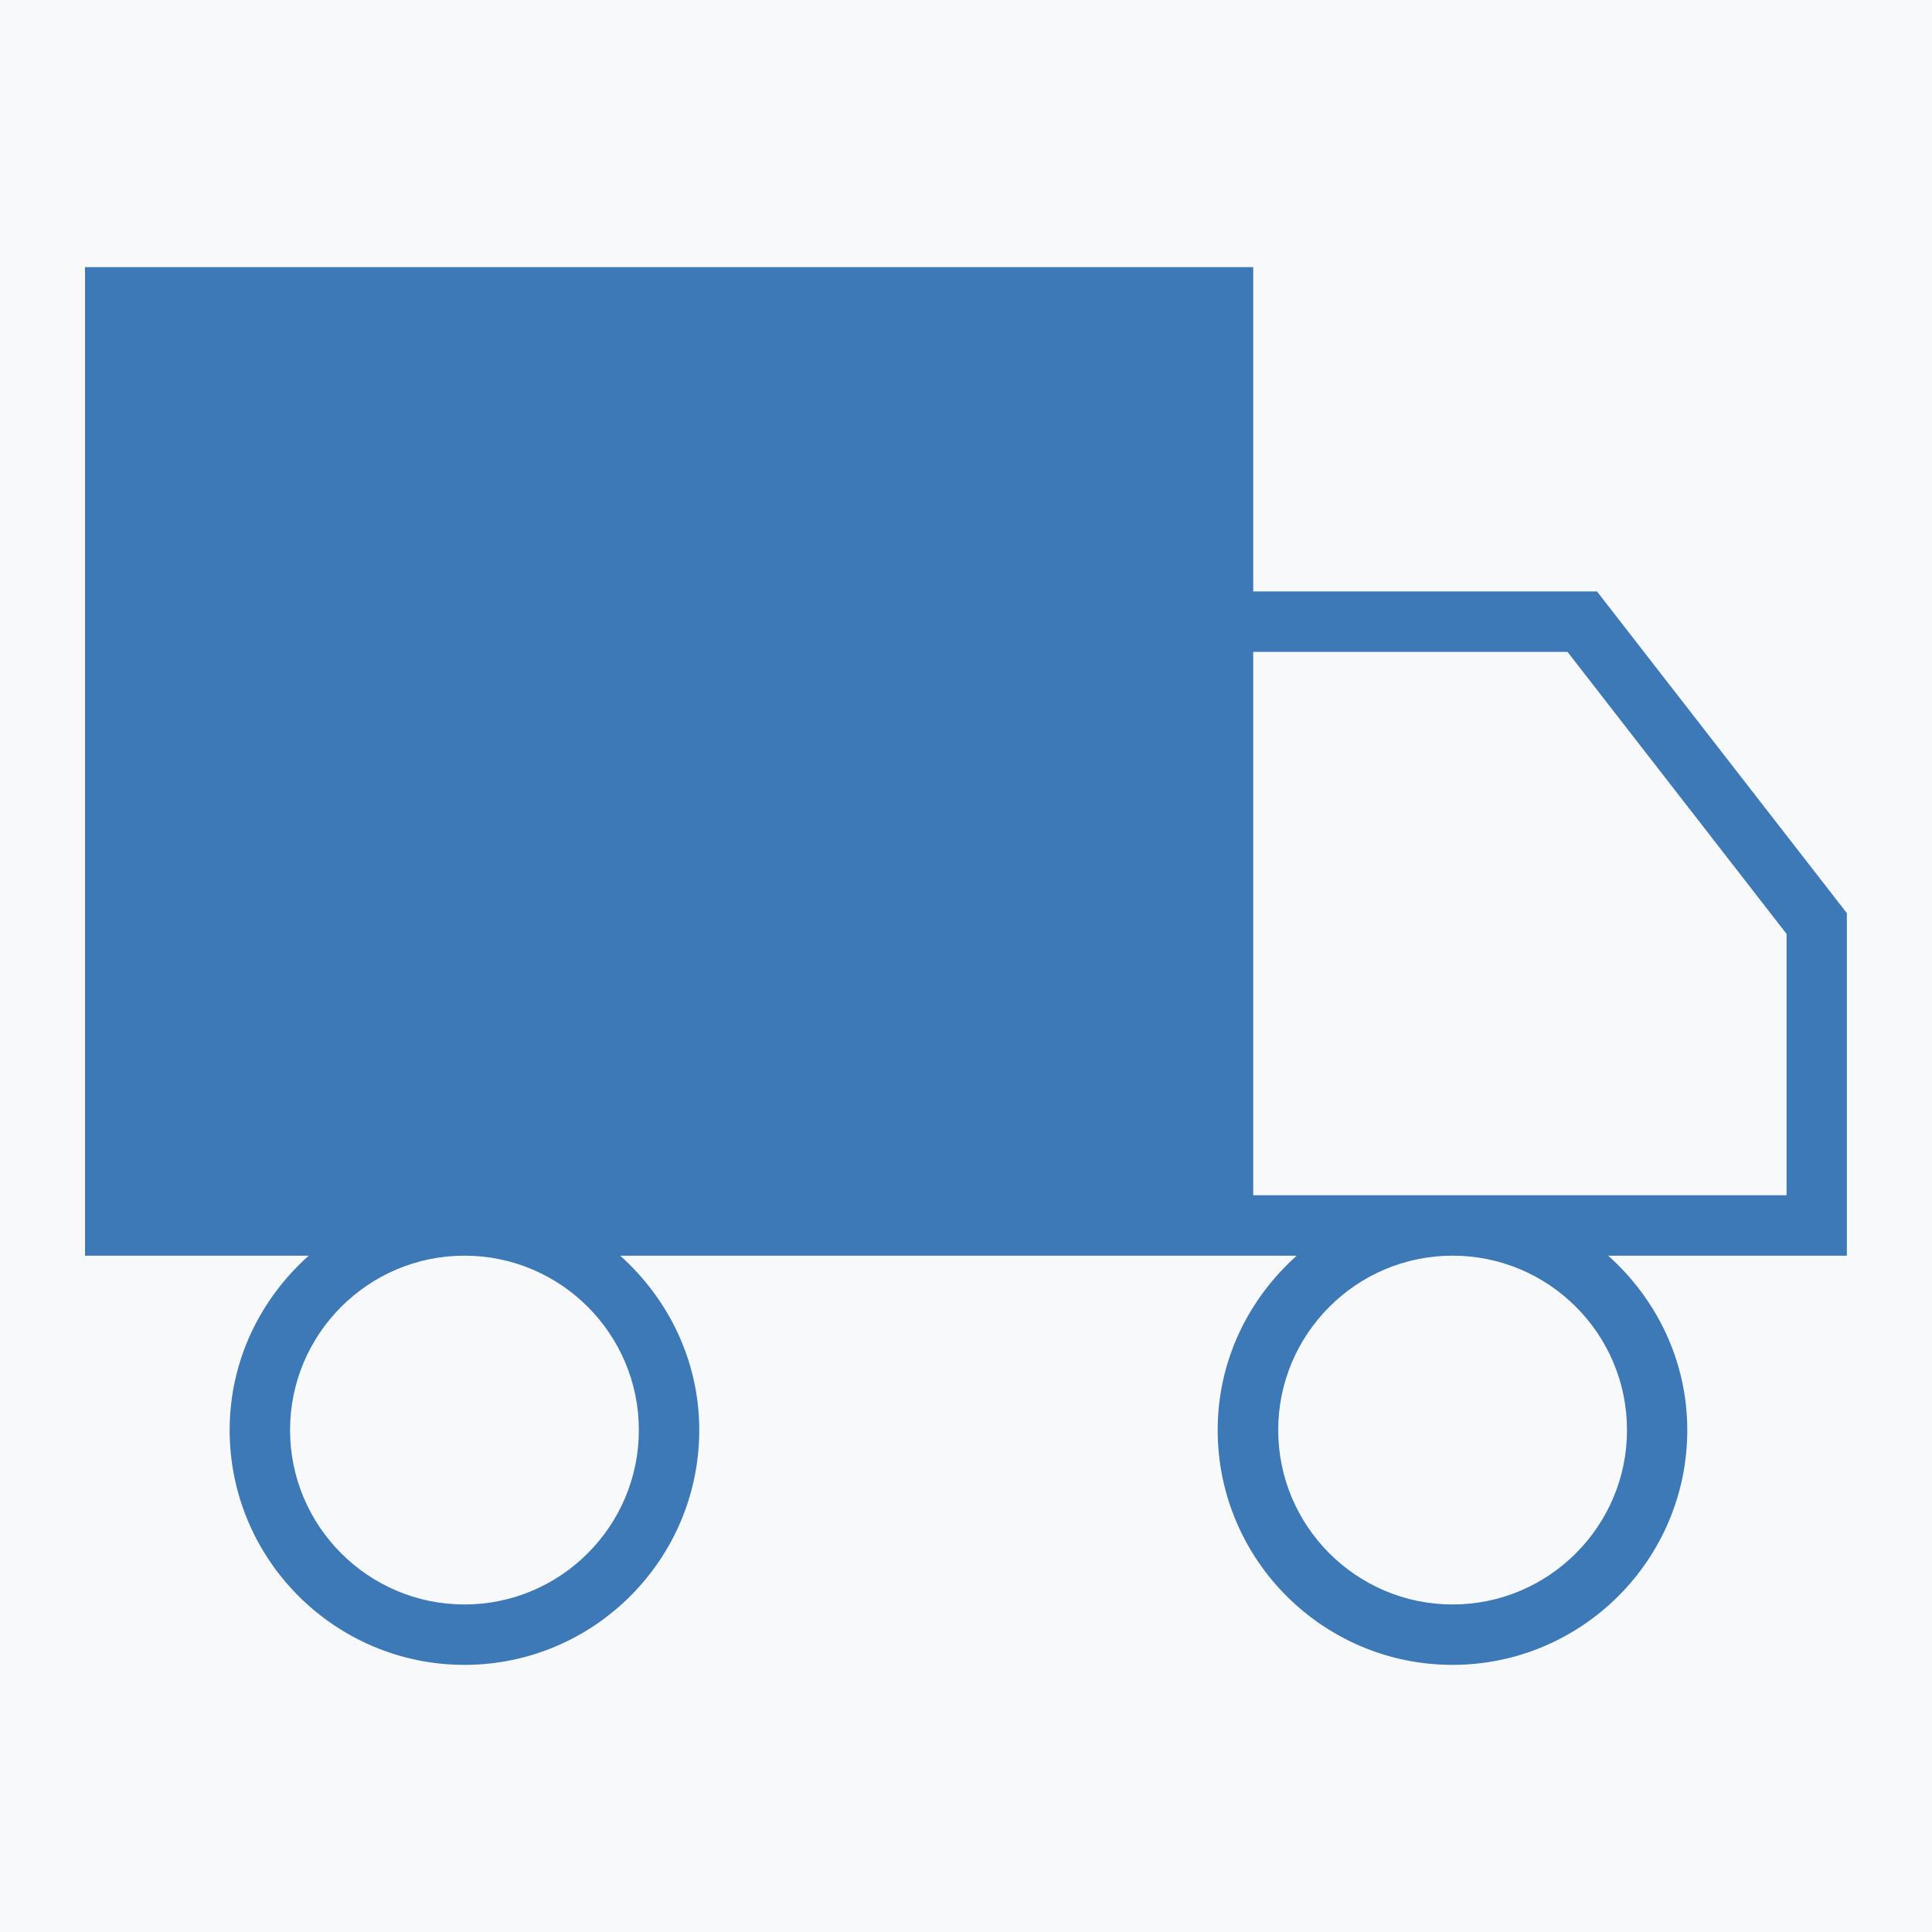
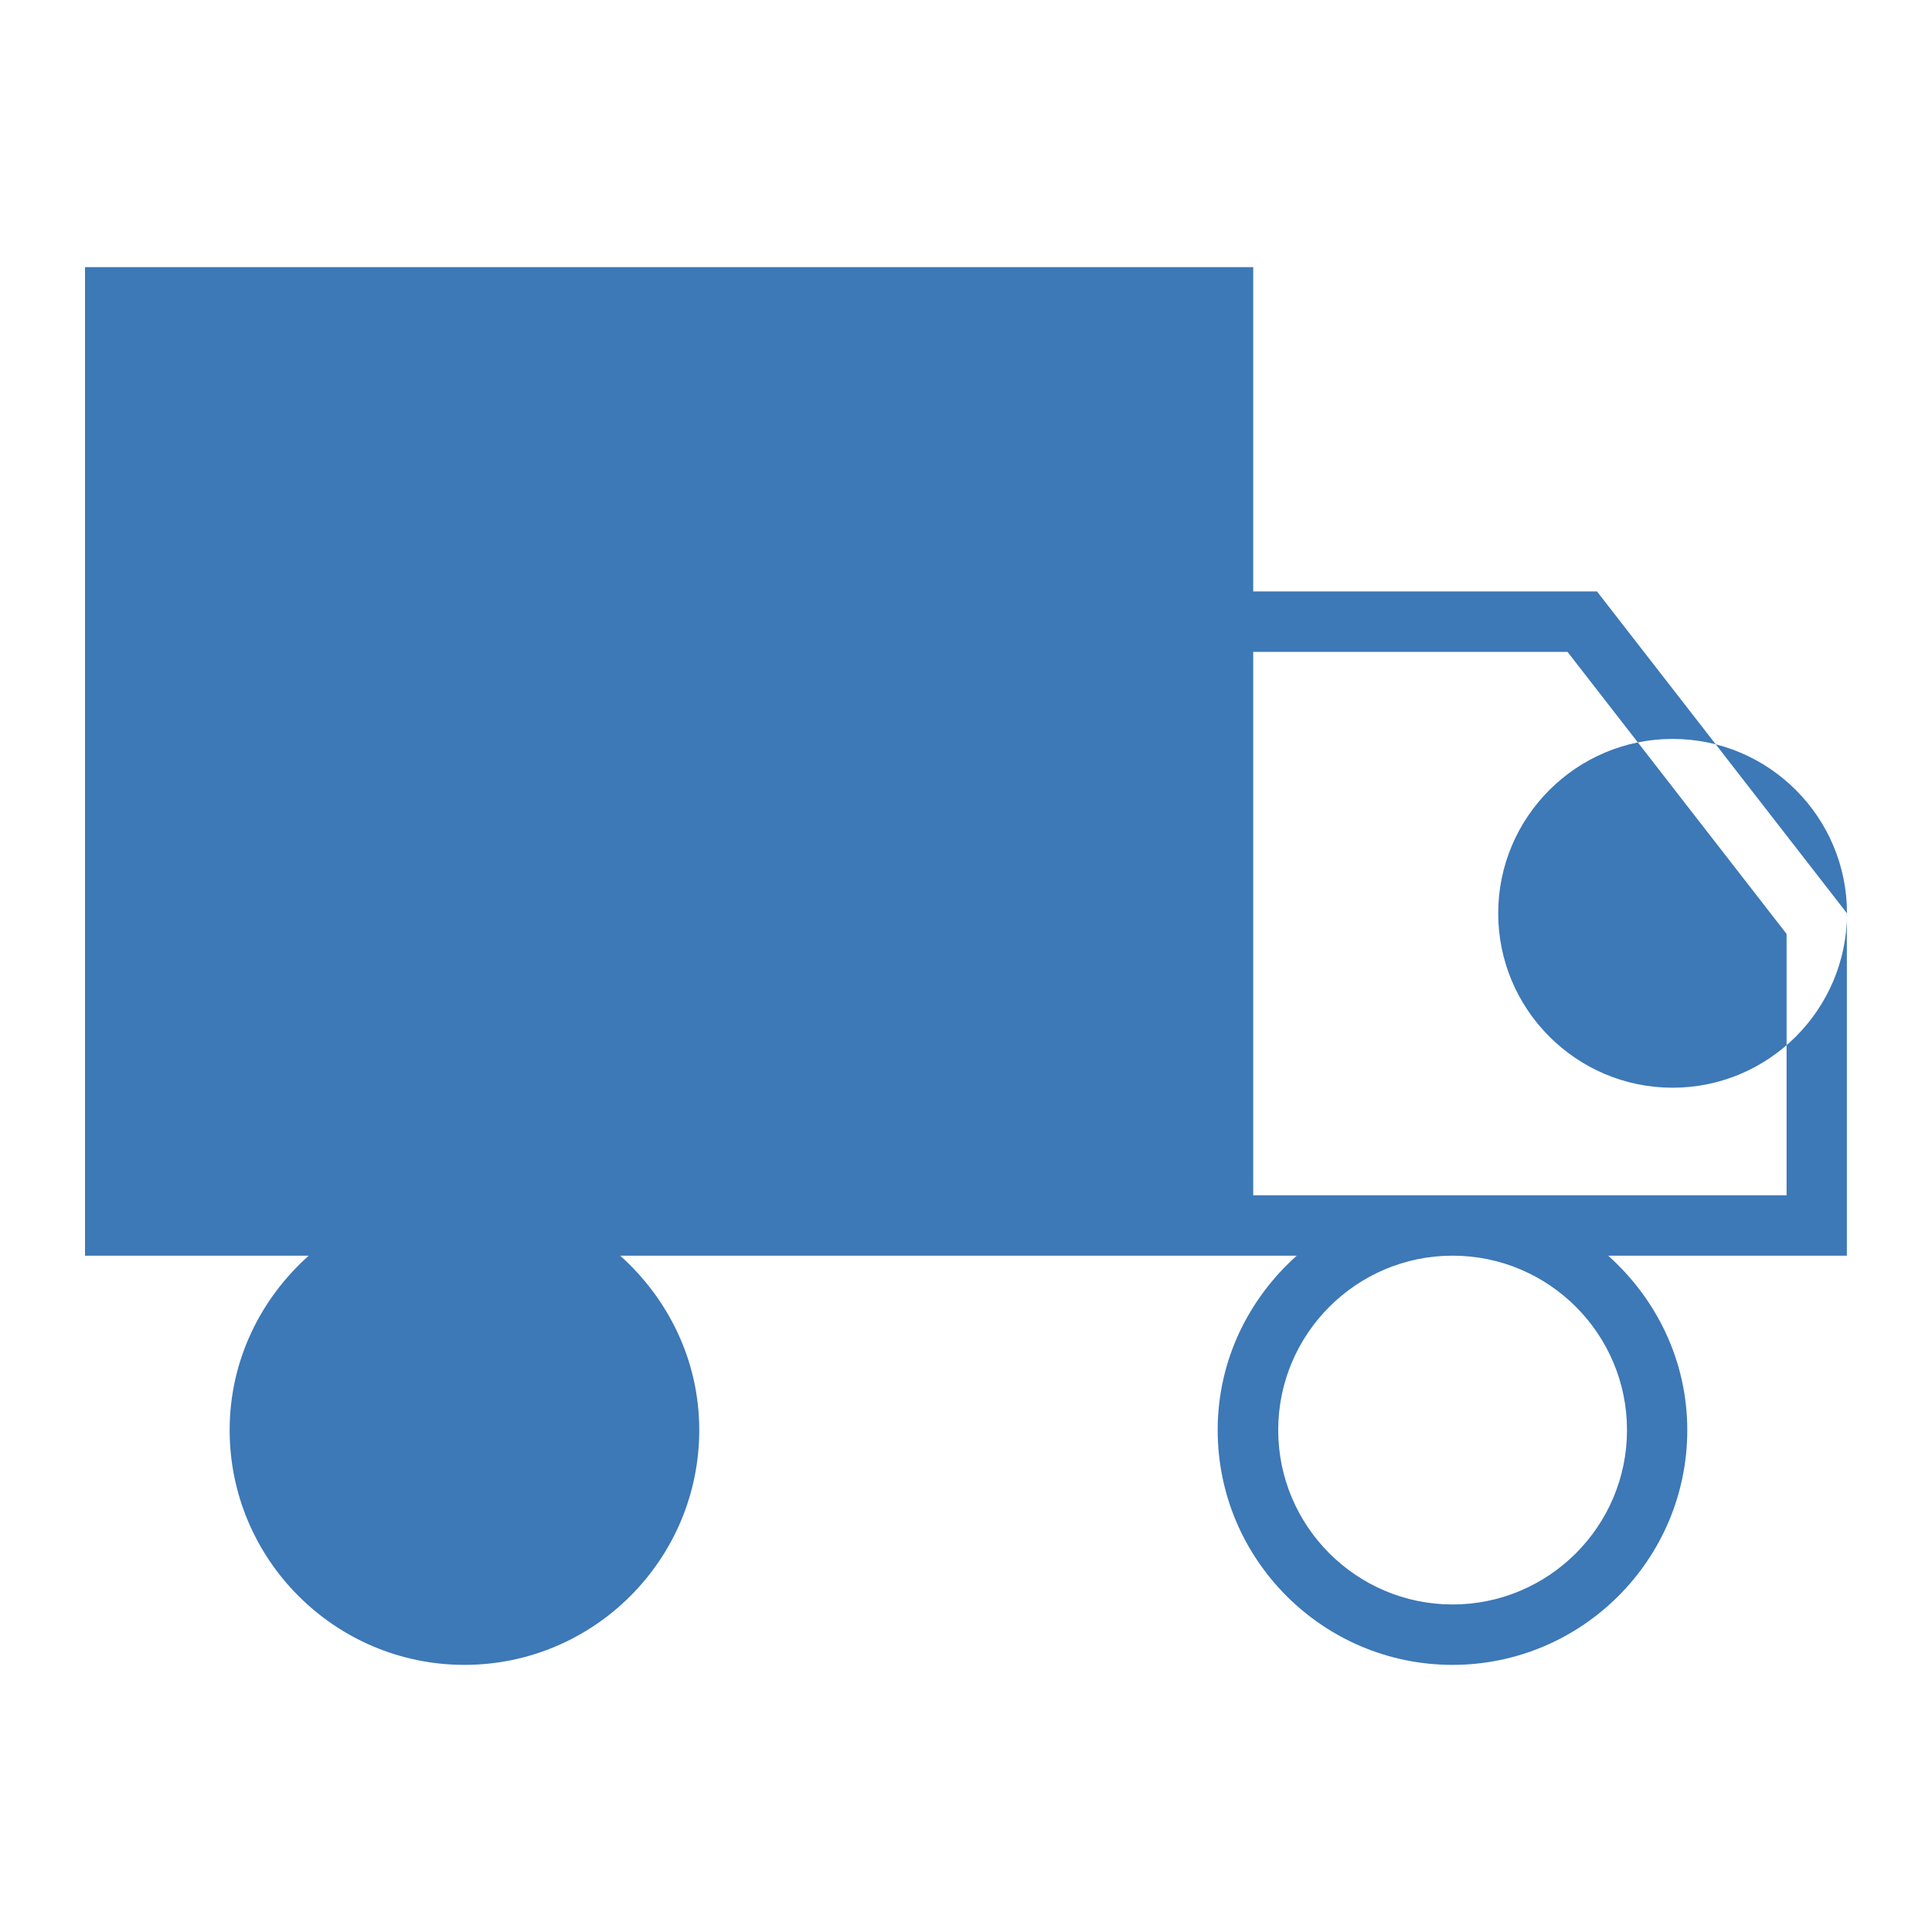
<svg xmlns="http://www.w3.org/2000/svg" viewBox="0 0 150 150" version="1.1" id="Layer_1">
  <defs>
    <style>
      .st0 {
        fill: #f7f9fa;
      }

      .st1 {
        fill: #3d78b7;
      }
    </style>
  </defs>
-   <rect height="150" width="150" class="st0" />
-   <path d="M143.4,70.91l-19.41-24.99h-26.69v-25.18H6.6v76.75h17.37c-3.74,3.34-6.14,8.14-6.14,13.54,0,10.05,8.18,18.23,18.23,18.23s18.23-8.18,18.23-18.23c0-5.39-2.4-10.19-6.14-13.54h52.53c-3.74,3.34-6.14,8.14-6.14,13.54,0,10.05,8.18,18.23,18.23,18.23s18.23-8.18,18.23-18.23c0-5.39-2.4-10.19-6.14-13.54h18.53v-26.58ZM49.6,111.03c0,7.46-6.07,13.54-13.54,13.54s-13.54-6.08-13.54-13.54,6.07-13.54,13.54-13.54,13.54,6.07,13.54,13.54ZM126.32,111.03c0,7.46-6.07,13.54-13.54,13.54s-13.54-6.08-13.54-13.54,6.07-13.54,13.54-13.54,13.54,6.07,13.54,13.54ZM138.71,92.8h-41.41v-42.19h24.4l17.01,21.9v20.29Z" class="st1" />
+   <path d="M143.4,70.91l-19.41-24.99h-26.69v-25.18H6.6v76.75h17.37c-3.74,3.34-6.14,8.14-6.14,13.54,0,10.05,8.18,18.23,18.23,18.23s18.23-8.18,18.23-18.23c0-5.39-2.4-10.19-6.14-13.54h52.53c-3.74,3.34-6.14,8.14-6.14,13.54,0,10.05,8.18,18.23,18.23,18.23s18.23-8.18,18.23-18.23c0-5.39-2.4-10.19-6.14-13.54h18.53v-26.58Zc0,7.46-6.07,13.54-13.54,13.54s-13.54-6.08-13.54-13.54,6.07-13.54,13.54-13.54,13.54,6.07,13.54,13.54ZM126.32,111.03c0,7.46-6.07,13.54-13.54,13.54s-13.54-6.08-13.54-13.54,6.07-13.54,13.54-13.54,13.54,6.07,13.54,13.54ZM138.71,92.8h-41.41v-42.19h24.4l17.01,21.9v20.29Z" class="st1" />
</svg>